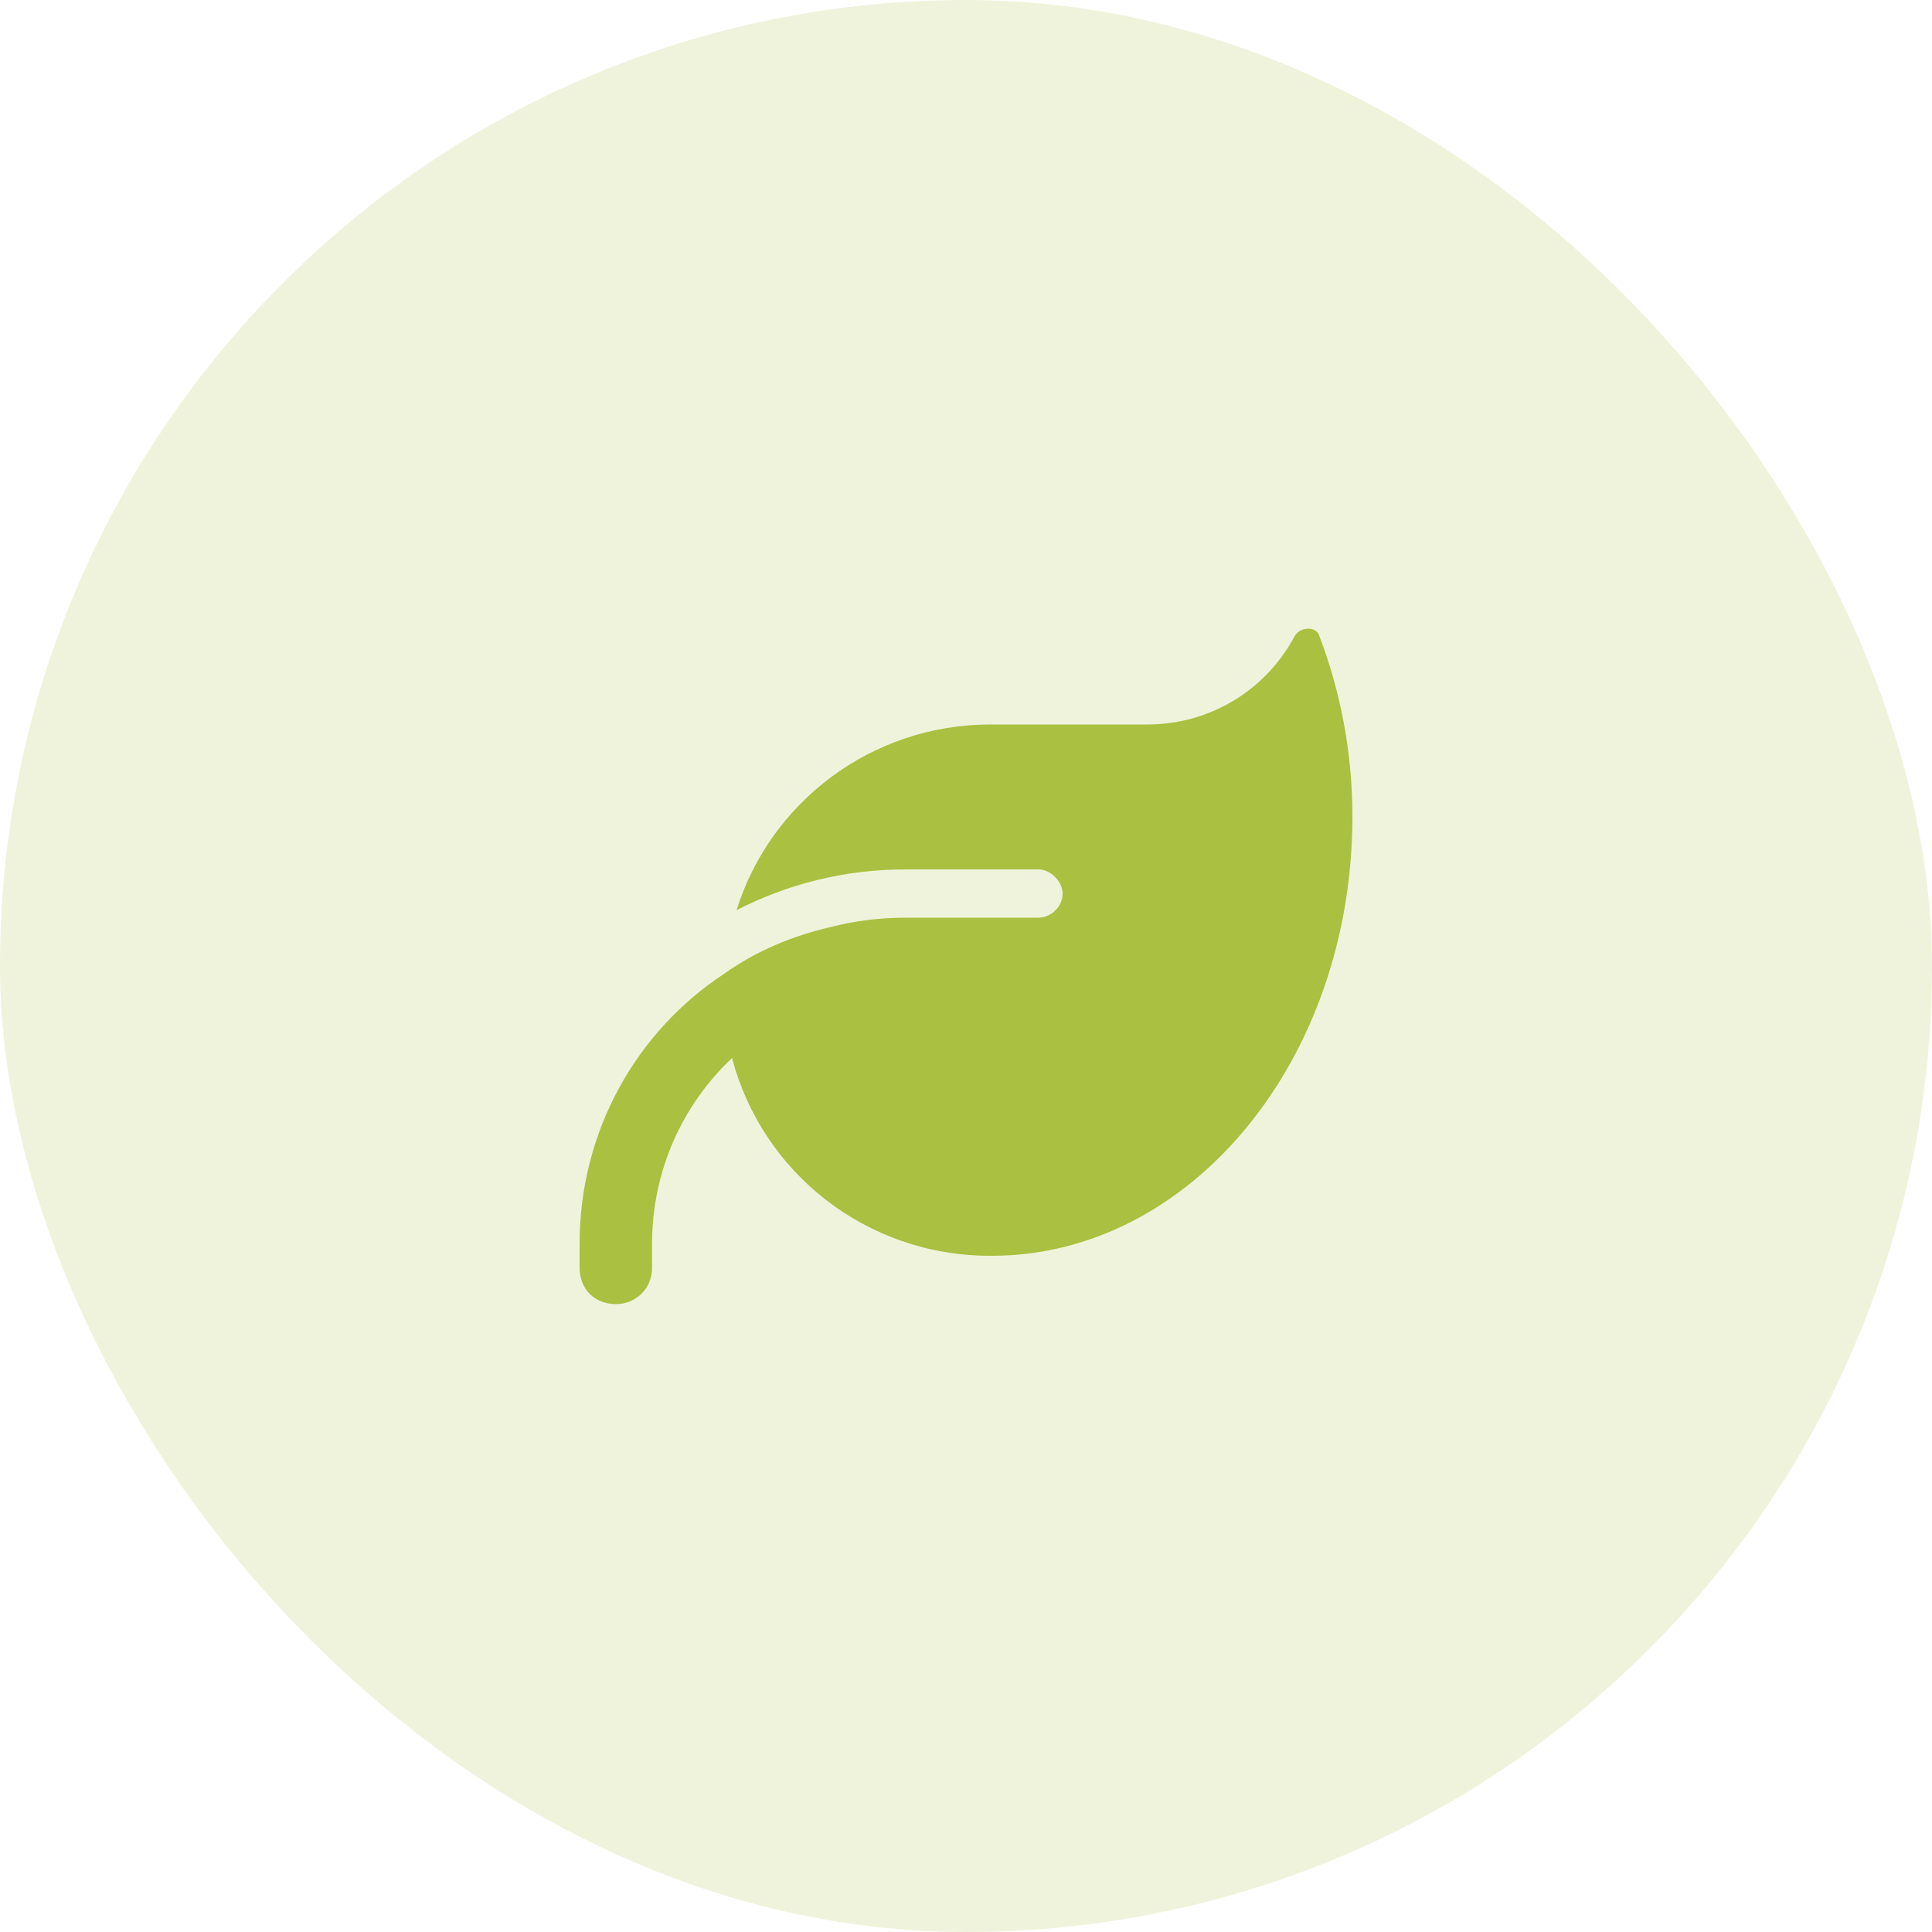
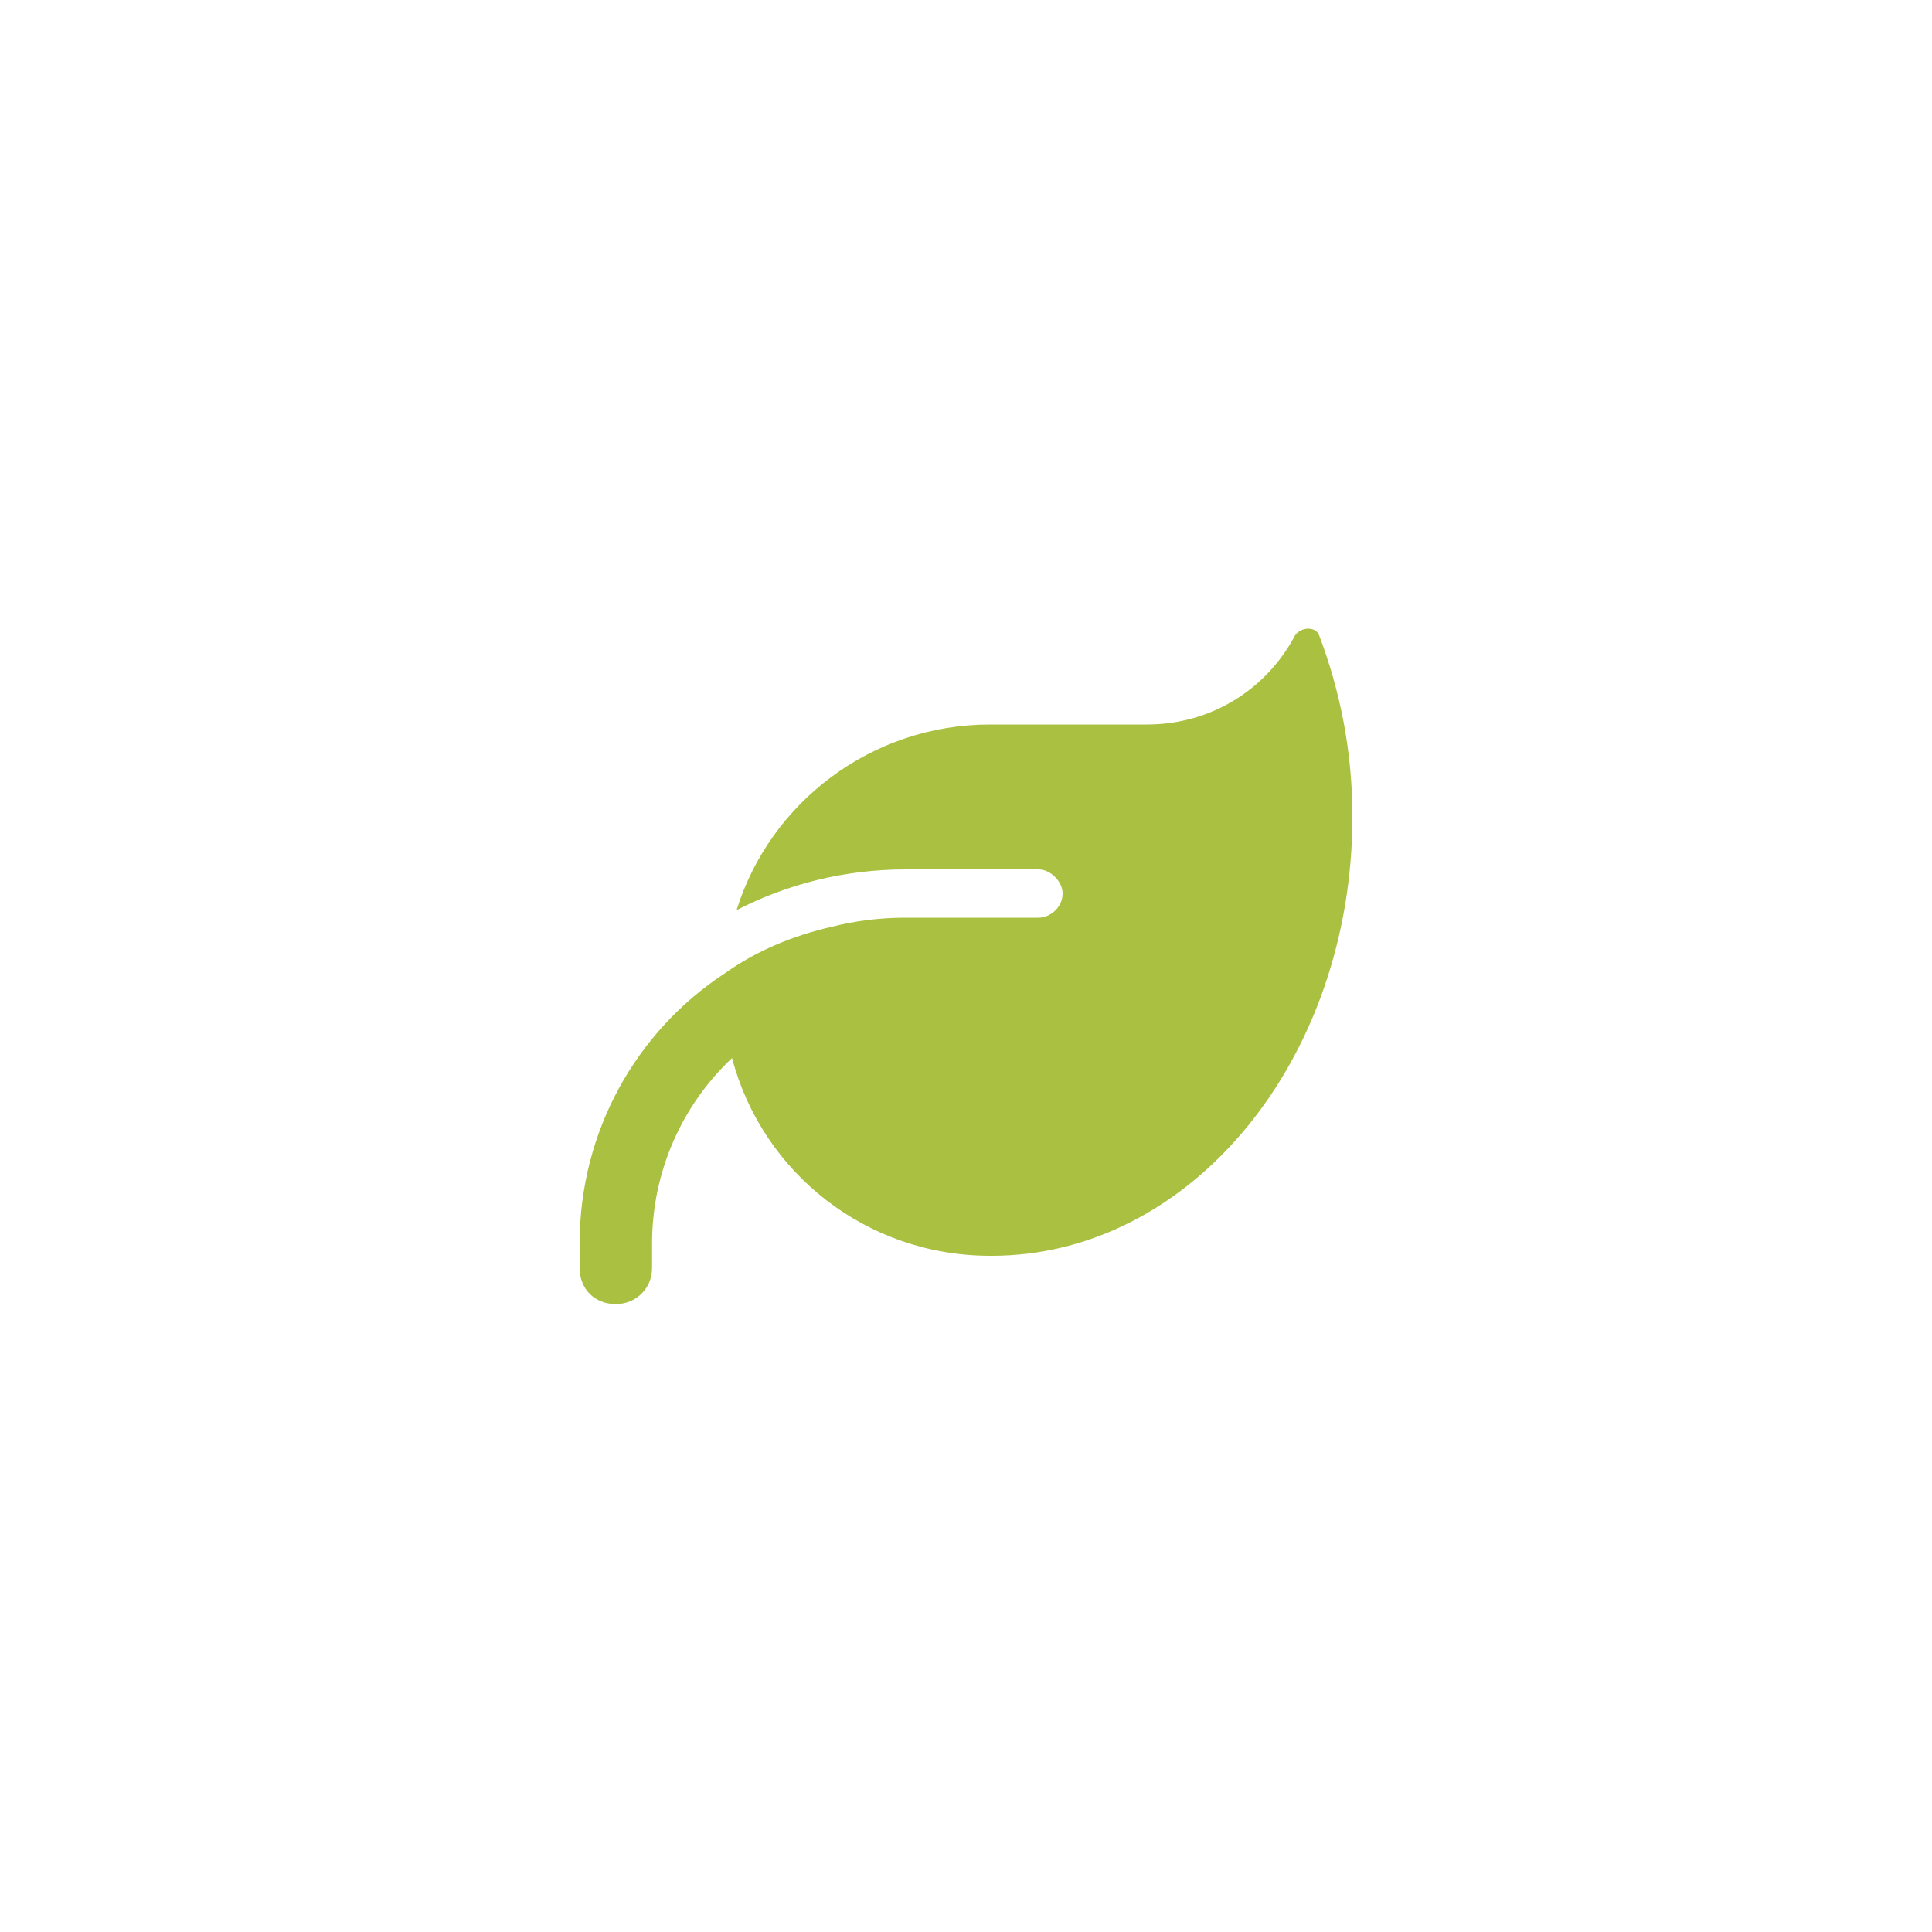
<svg xmlns="http://www.w3.org/2000/svg" fill="none" viewBox="0 0 40 40" height="40" width="40">
-   <rect fill-opacity="0.18" fill="#AAC040" rx="20" height="40" width="40" />
  <path fill="#AAC040" d="M20.5 15H23.75C25.062 15 26.219 14.281 26.812 13.156C26.938 12.969 27.25 12.969 27.312 13.156C27.75 14.312 28 15.562 28 16.906C28 21.938 24.656 26 20.531 26H20.5C17.938 26 15.781 24.281 15.156 21.906C14.125 22.875 13.5 24.25 13.5 25.75V26.25C13.5 26.688 13.156 27 12.75 27C12.312 27 12 26.688 12 26.25V25.75C12 23.406 13.188 21.344 15 20.156C15.656 19.688 16.406 19.375 17.219 19.188C17.719 19.062 18.219 19 18.75 19H21H21.5C21.75 19 22 18.781 22 18.5C22 18.25 21.75 18 21.5 18H18.75C17.469 18 16.281 18.312 15.25 18.844C15.938 16.625 18.031 15 20.5 15Z" />
</svg>